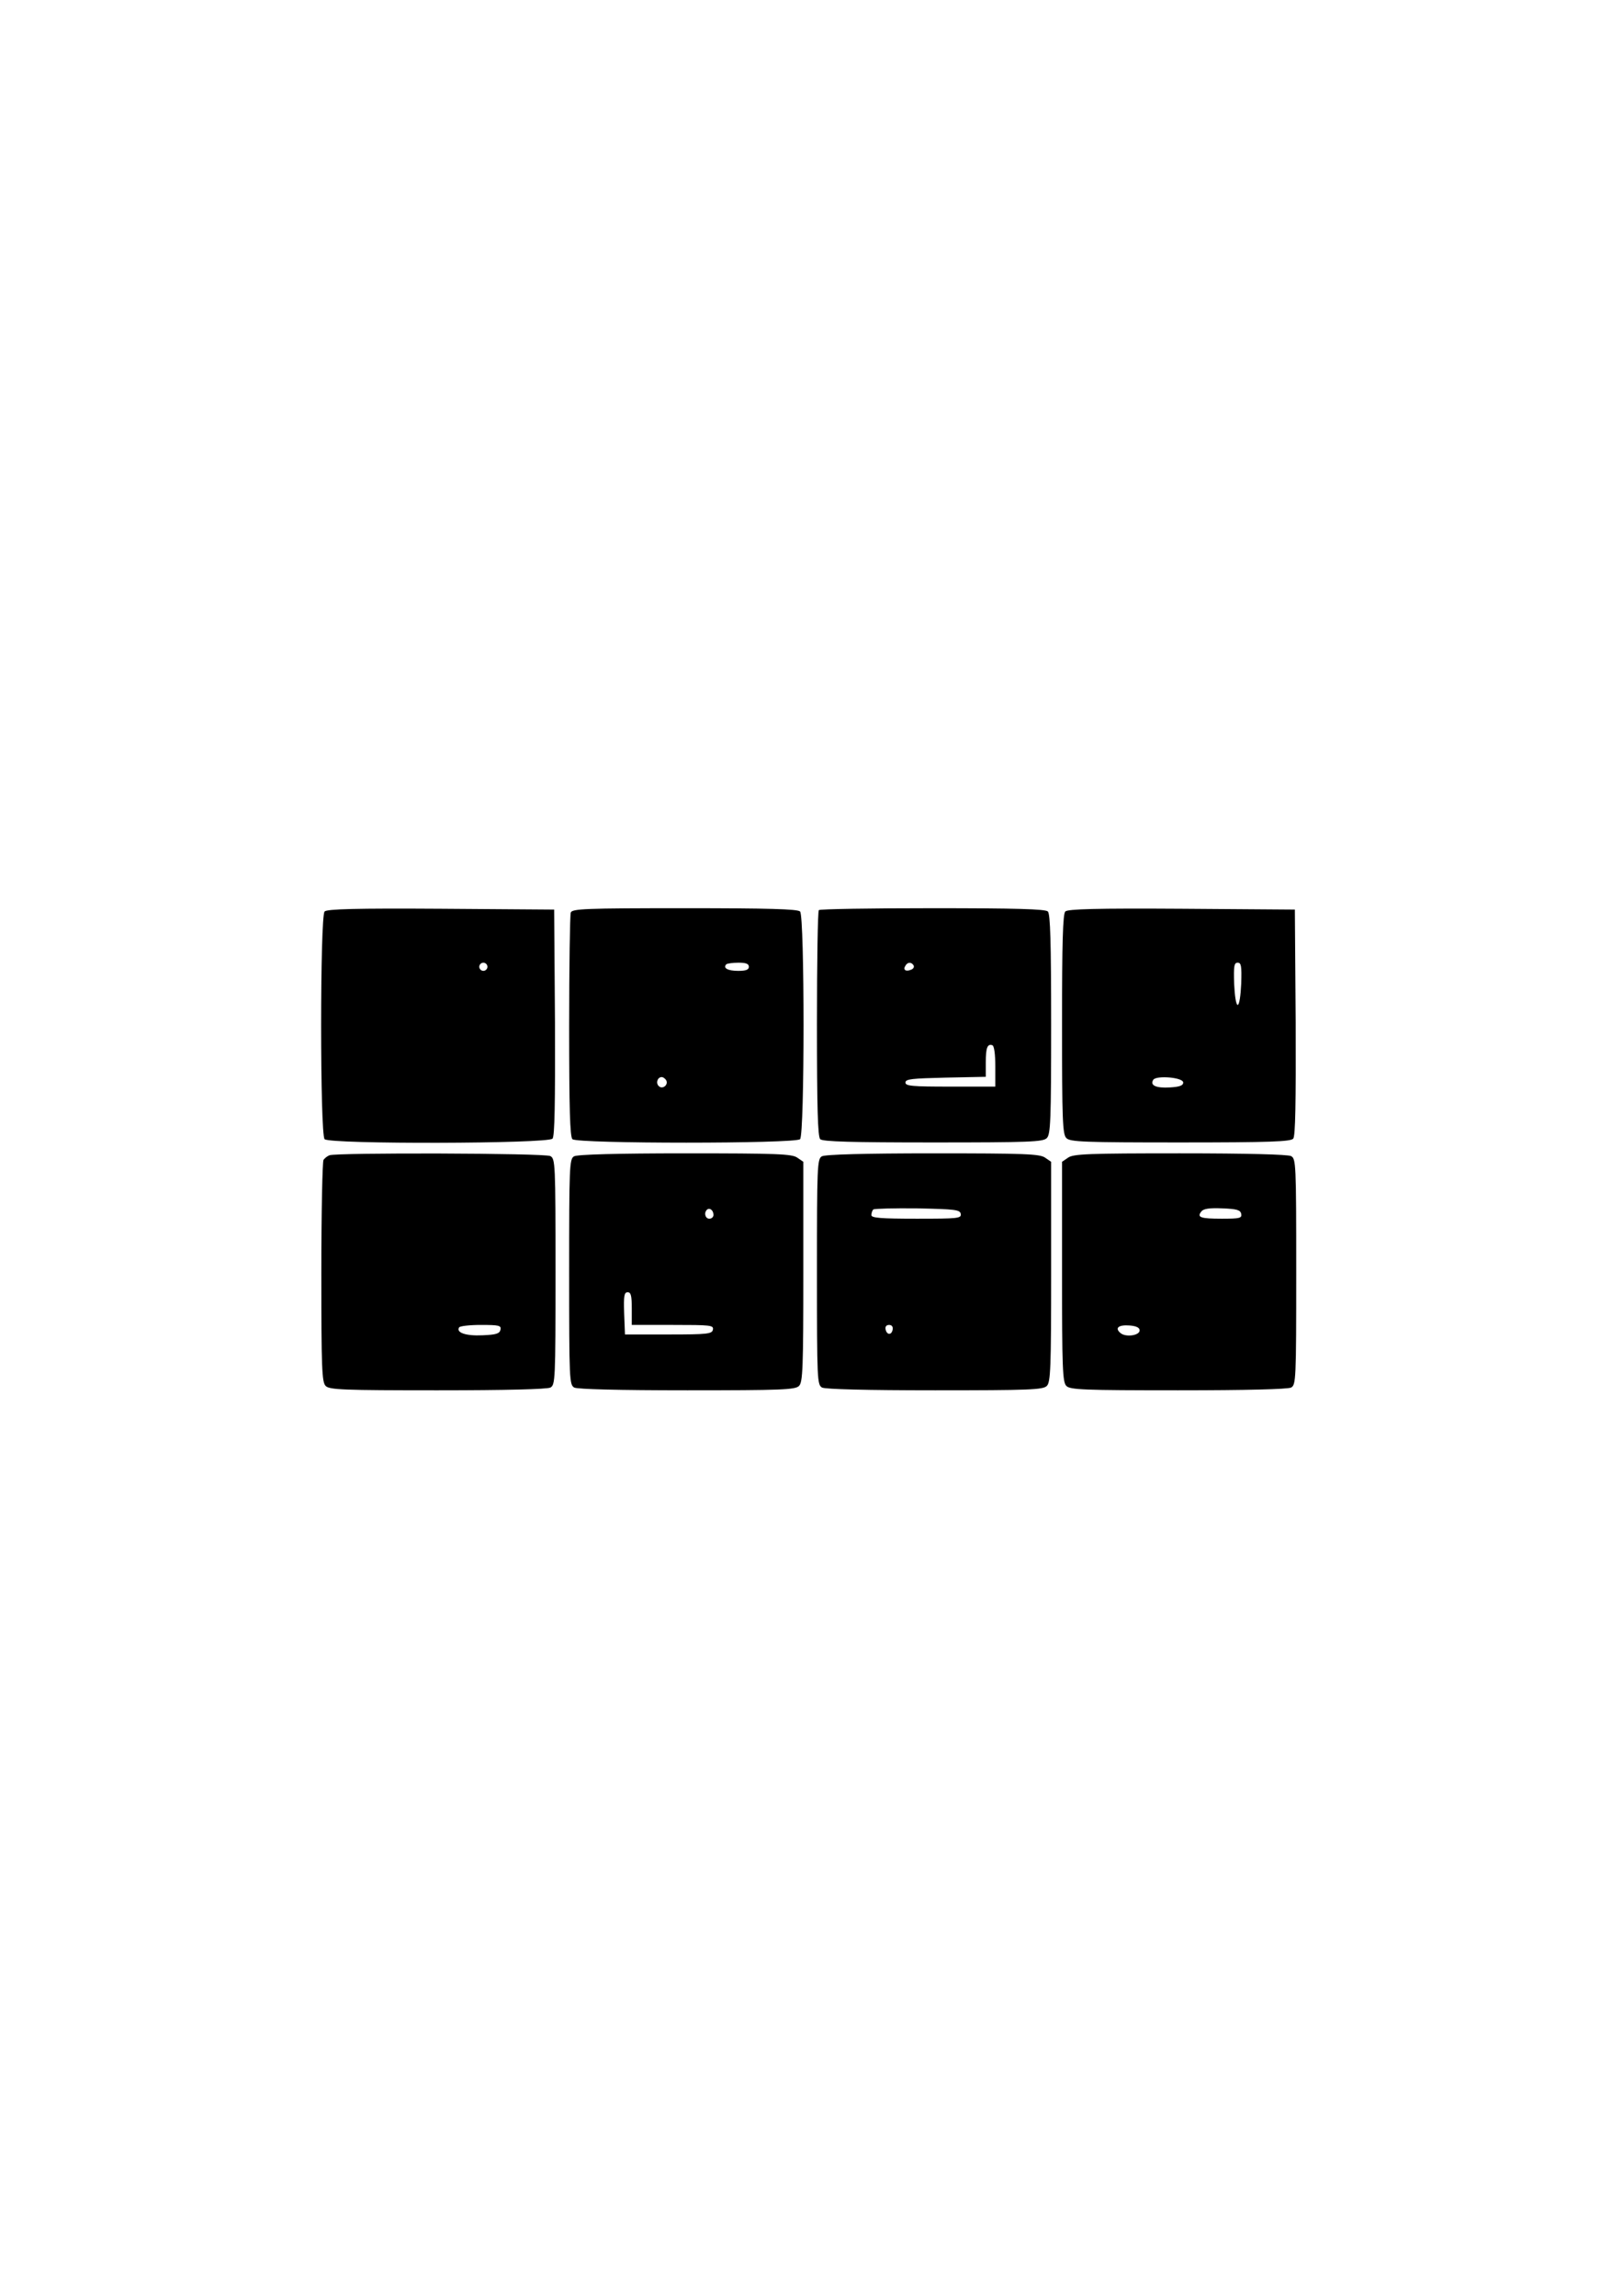
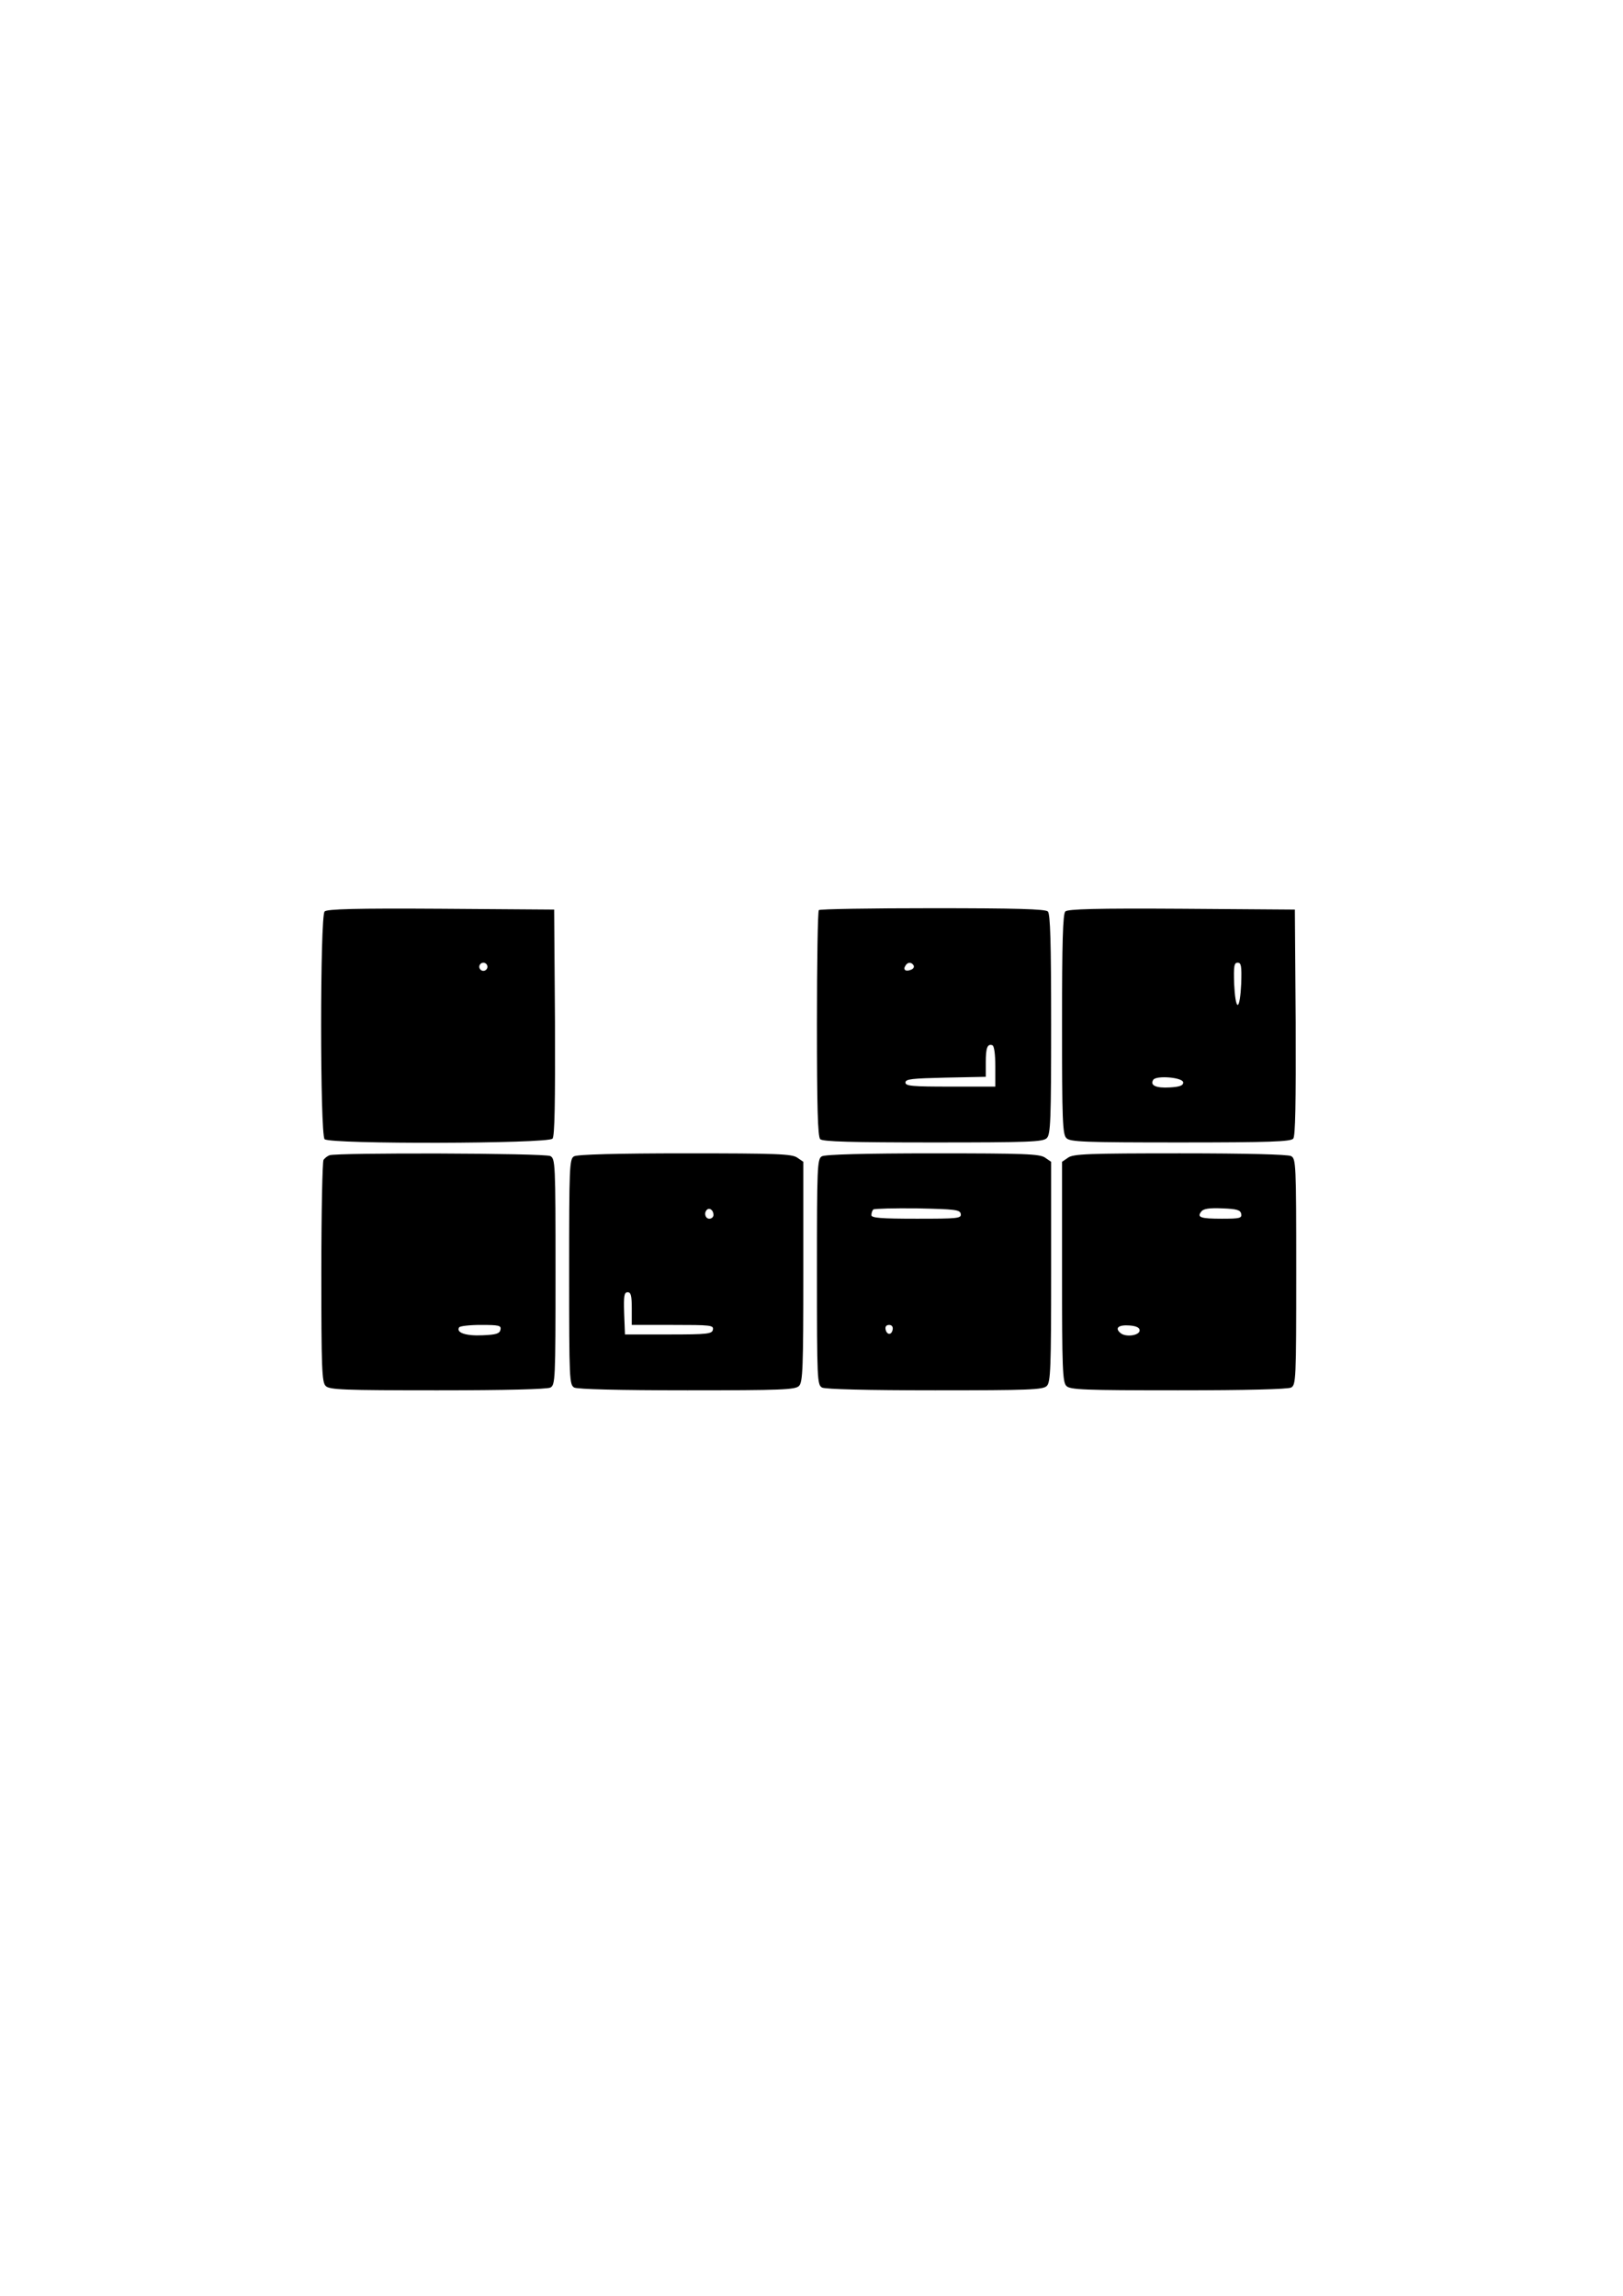
<svg xmlns="http://www.w3.org/2000/svg" version="1.0" width="595.28px" height="841.89px" viewBox="0 0 596 842" preserveAspectRatio="xMidYMid meet">
  <g transform="translate(0,842) scale(0.1,-0.1)" fill="#000000" stroke="none">
    <path d="M1192 5078 c-17 -17 -17 -819 0 -836 19 -19 821 -17 837 2 8 9 10 130 9 427 l-3 414 -415 3 c-315 2 -419 -1 -428 -10z m598 -203 c0 -8 -7 -15 -15 -15 -8 0 -15 7 -15 15 0 8 7 15 15 15 8 0 15 -7 15 -15z" />
-     <path d="M2096 5074 c-3 -9 -6 -197 -6 -418 0 -299 3 -405 12 -414 17 -17 819 -17 836 0 17 17 17 819 0 836 -9 9 -117 12 -424 12 -366 0 -413 -2 -418 -16z m654 -199 c0 -11 -11 -15 -39 -15 -38 0 -57 10 -44 24 3 3 24 6 45 6 27 0 38 -4 38 -15z m-304 -416 c10 -17 -13 -36 -27 -22 -12 12 -4 33 11 33 5 0 12 -5 16 -11z" />
    <path d="M3007 5083 c-4 -3 -7 -191 -7 -418 0 -306 3 -414 12 -423 9 -9 115 -12 414 -12 353 0 405 2 418 16 14 13 16 65 16 418 0 299 -3 405 -12 414 -9 9 -117 12 -423 12 -227 0 -415 -3 -418 -7z m348 -203 c3 -6 -1 -13 -10 -16 -19 -8 -30 0 -20 15 8 14 22 14 30 1z m300 -371 l0 -74 -165 0 c-140 0 -165 2 -165 15 0 13 24 15 148 18 l147 3 0 53 c0 54 6 69 24 63 7 -2 11 -34 11 -78z" />
    <path d="M3912 5078 c-9 -9 -12 -113 -12 -414 0 -353 2 -405 16 -418 13 -14 65 -16 418 -16 329 0 406 3 415 14 8 9 10 130 9 427 l-3 414 -415 3 c-315 2 -419 -1 -428 -10z m646 -265 c-2 -44 -7 -78 -13 -78 -6 0 -11 34 -13 78 -2 65 0 77 13 77 13 0 15 -12 13 -77z m-213 -363 c0 -11 -13 -16 -49 -18 -50 -3 -74 7 -61 28 11 17 110 9 110 -10z" />
    <path d="M1210 4183 c-8 -3 -18 -11 -22 -17 -4 -6 -8 -192 -8 -413 0 -352 2 -404 16 -417 13 -14 65 -16 410 -16 253 0 402 4 415 10 18 10 19 26 19 425 0 399 -1 415 -19 425 -21 11 -783 13 -811 3z m628 -640 c-3 -15 -16 -19 -66 -21 -62 -3 -98 10 -86 29 3 5 39 9 80 9 66 0 75 -2 72 -17z" />
    <path d="M2108 4179 c-17 -9 -18 -40 -18 -424 0 -399 1 -415 19 -425 13 -6 162 -10 415 -10 345 0 397 2 410 16 14 13 16 65 16 419 l0 404 -22 15 c-19 14 -75 16 -413 16 -246 0 -396 -4 -407 -11z m512 -215 c0 -8 -7 -14 -15 -14 -15 0 -21 21 -9 33 10 9 24 -2 24 -19z m-300 -344 l0 -60 151 0 c138 0 150 -1 147 -17 -3 -16 -19 -18 -163 -18 l-160 0 -3 78 c-2 64 0 77 13 77 12 0 15 -13 15 -60z" />
    <path d="M3018 4179 c-17 -9 -18 -40 -18 -424 0 -399 1 -415 19 -425 13 -6 162 -10 415 -10 345 0 397 2 410 16 14 13 16 65 16 419 l0 404 -22 15 c-19 14 -75 16 -413 16 -246 0 -396 -4 -407 -11z m510 -211 c3 -17 -10 -18 -162 -18 -132 0 -166 3 -166 13 0 8 3 17 7 21 4 3 77 5 162 4 139 -3 156 -5 159 -20z m-250 -425 c-4 -22 -22 -20 -26 1 -2 10 3 16 13 16 10 0 15 -7 13 -17z" />
    <path d="M3922 4174 l-22 -15 0 -404 c0 -354 2 -406 16 -419 13 -14 65 -16 410 -16 253 0 402 4 415 10 18 10 19 26 19 425 0 399 -1 415 -19 425 -13 6 -159 10 -408 10 -335 0 -392 -2 -411 -16z m636 -206 c3 -16 -5 -18 -71 -18 -79 0 -93 5 -75 27 8 10 30 13 77 11 53 -2 66 -6 69 -20z m-373 -428 c0 -19 -51 -26 -70 -10 -23 19 -7 31 33 28 25 -2 37 -8 37 -18z" />
  </g>
</svg>